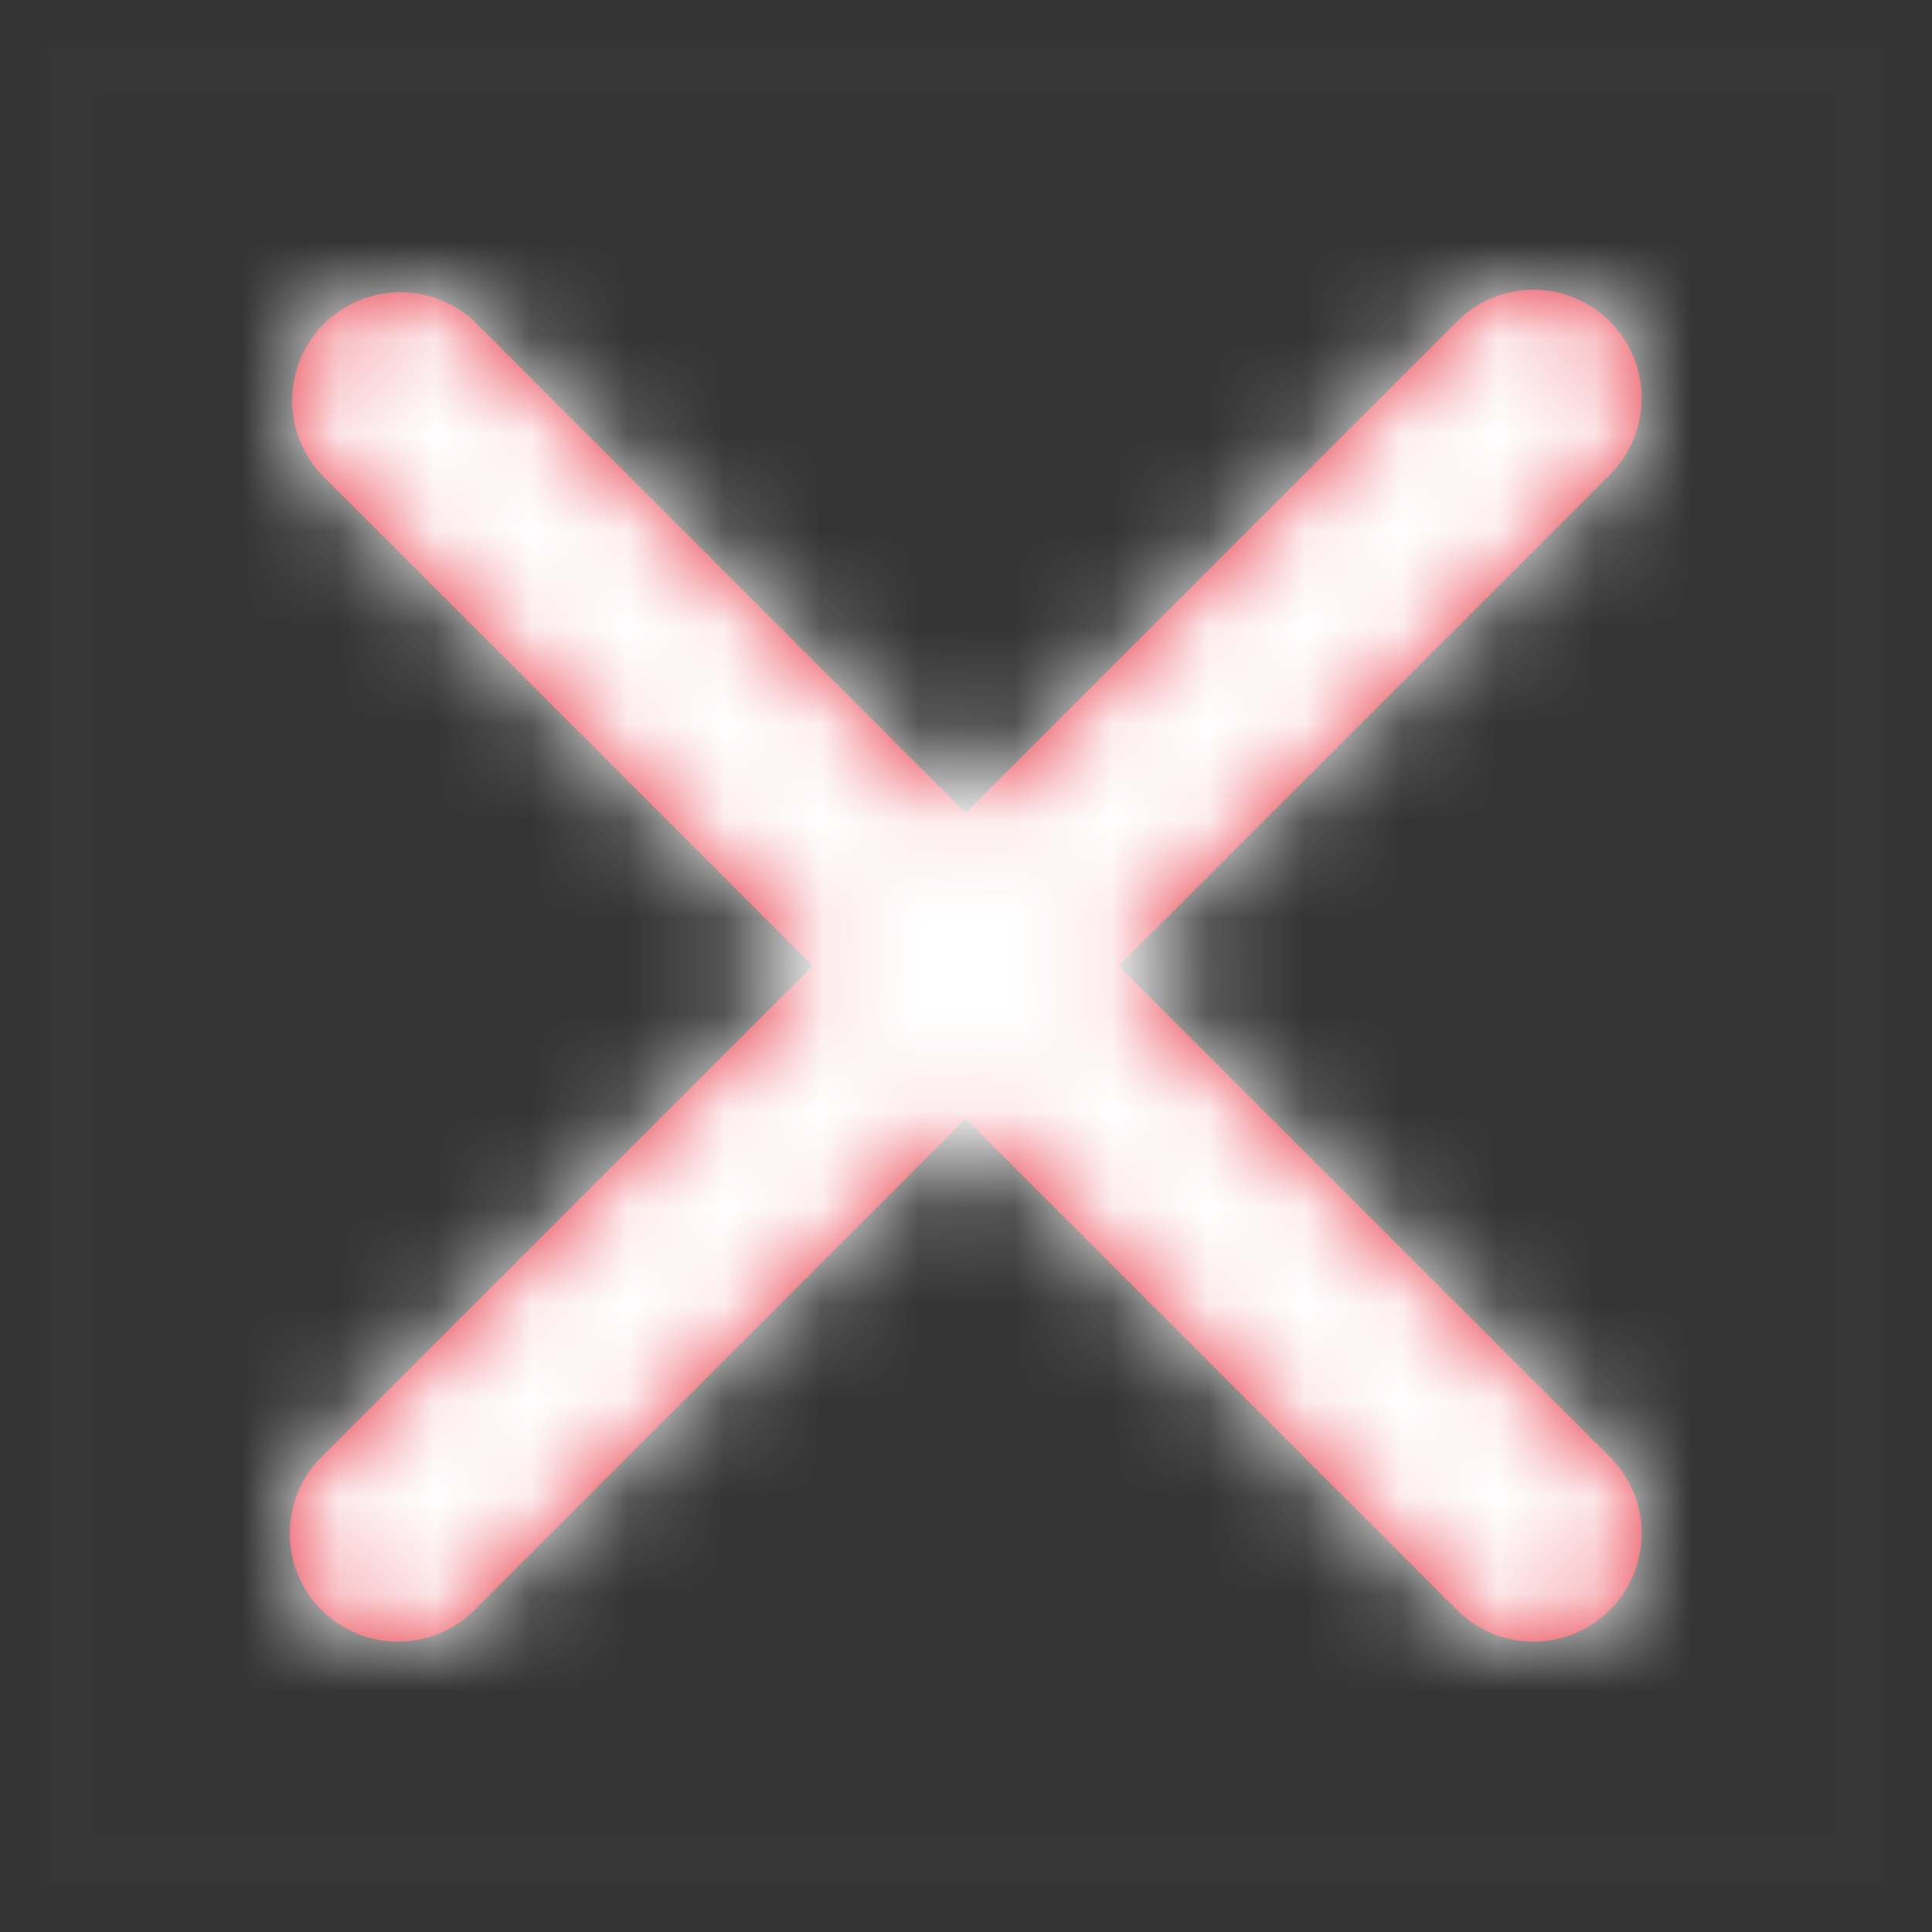
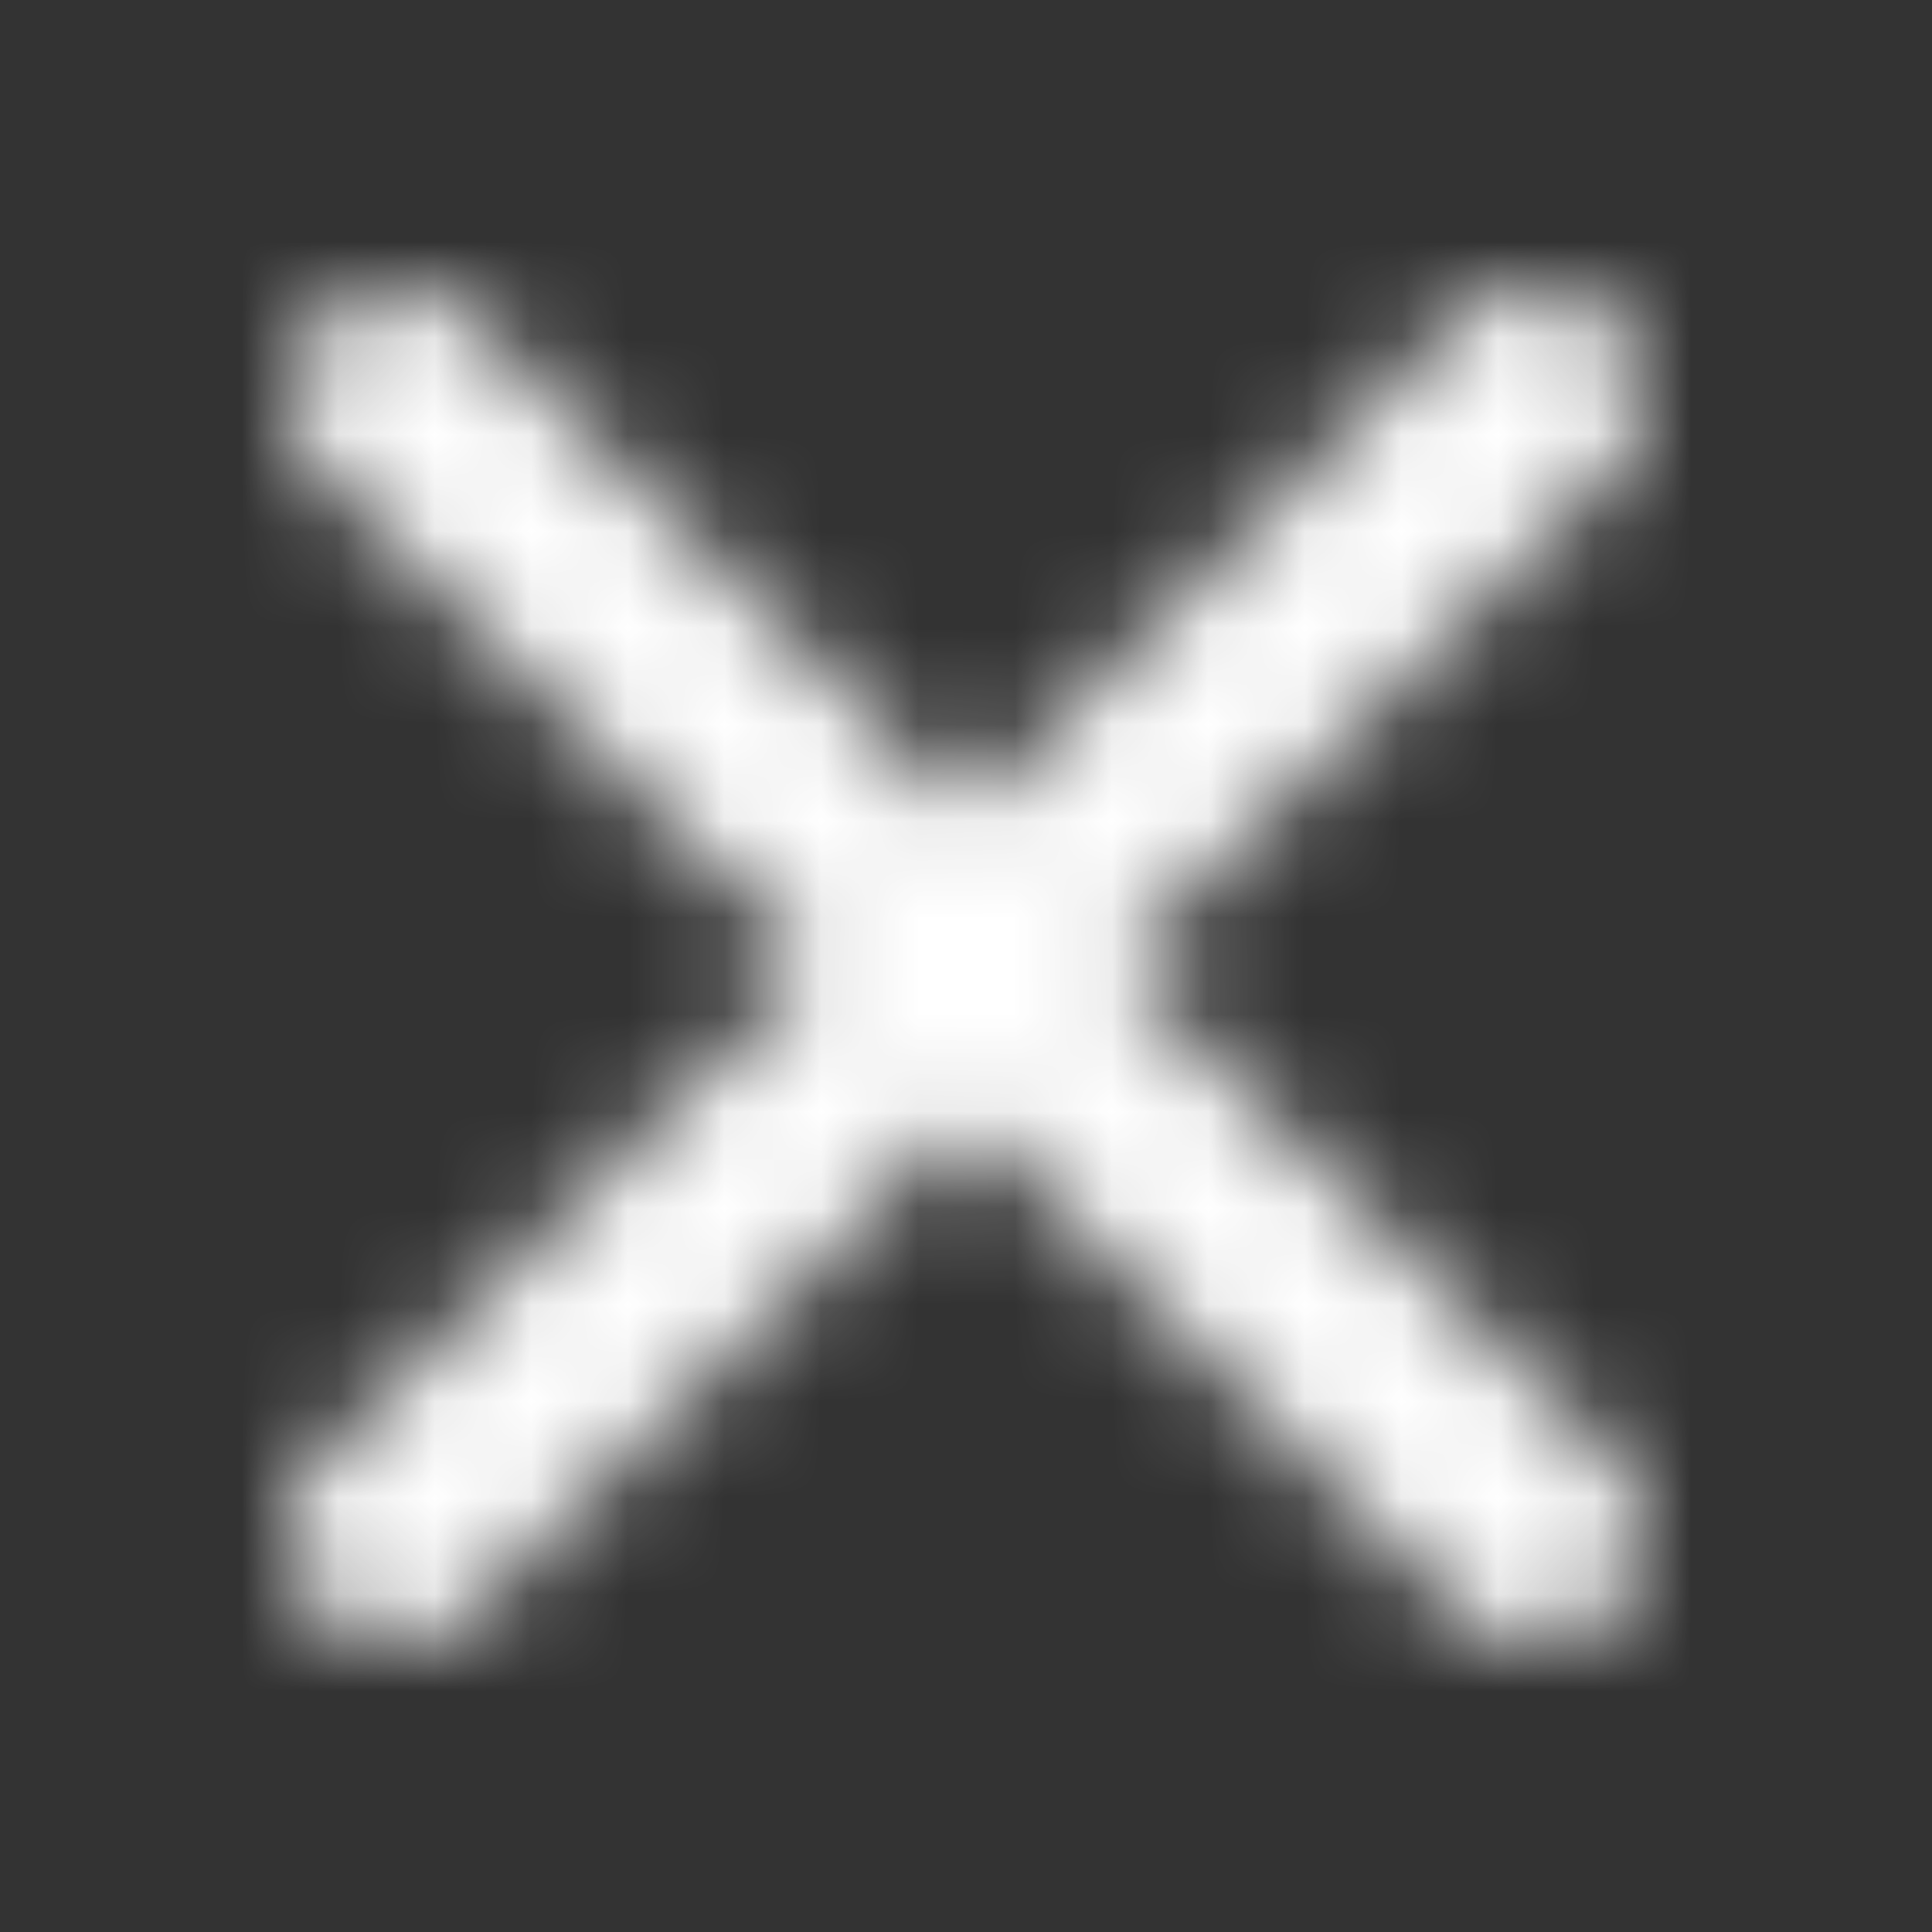
<svg xmlns="http://www.w3.org/2000/svg" width="20" height="20" viewBox="0 0 20 20" fill="none">
  <rect x="0" y="0" width="20" height="20" fill="#333333" stroke="none" />
-   <path opacity=".01" fill="#D8D8D8" stroke="#979797" d="M.5.5h19v19H.5z" />
-   <path fill-rule="evenodd" clip-rule="evenodd" d="m11.581 9.998 5.085-5.085a1.12 1.12 0 0 0-1.584-1.585L9.997 8.414 4.912 3.328a1.121 1.121 0 0 0-1.584 1.585l5.085 5.085-5.085 5.084a1.12 1.12 0 1 0 1.584 1.584l5.085-5.085 5.085 5.085a1.119 1.119 0 1 0 1.584-1.584l-5.085-5.084z" fill="#E72938" />
  <mask id="a" style="mask-type:alpha" maskUnits="userSpaceOnUse" x="2" y="3" width="15" height="14">
    <path fill-rule="evenodd" clip-rule="evenodd" d="m11.581 9.998 5.085-5.085a1.12 1.12 0 0 0-1.584-1.585L9.997 8.414 4.912 3.328a1.121 1.121 0 0 0-1.584 1.585l5.085 5.085-5.085 5.084a1.12 1.12 0 1 0 1.584 1.584l5.085-5.085 5.085 5.085a1.119 1.119 0 1 0 1.584-1.584l-5.085-5.084z" fill="#fff" />
  </mask>
  <g mask="url(#a)">
-     <path fill="#fff" d="M-.733-.734h22.4v22.4h-22.4z" />
+     <path fill="#fff" d="M-.733-.734h22.4v22.4h-22.4" />
  </g>
</svg>